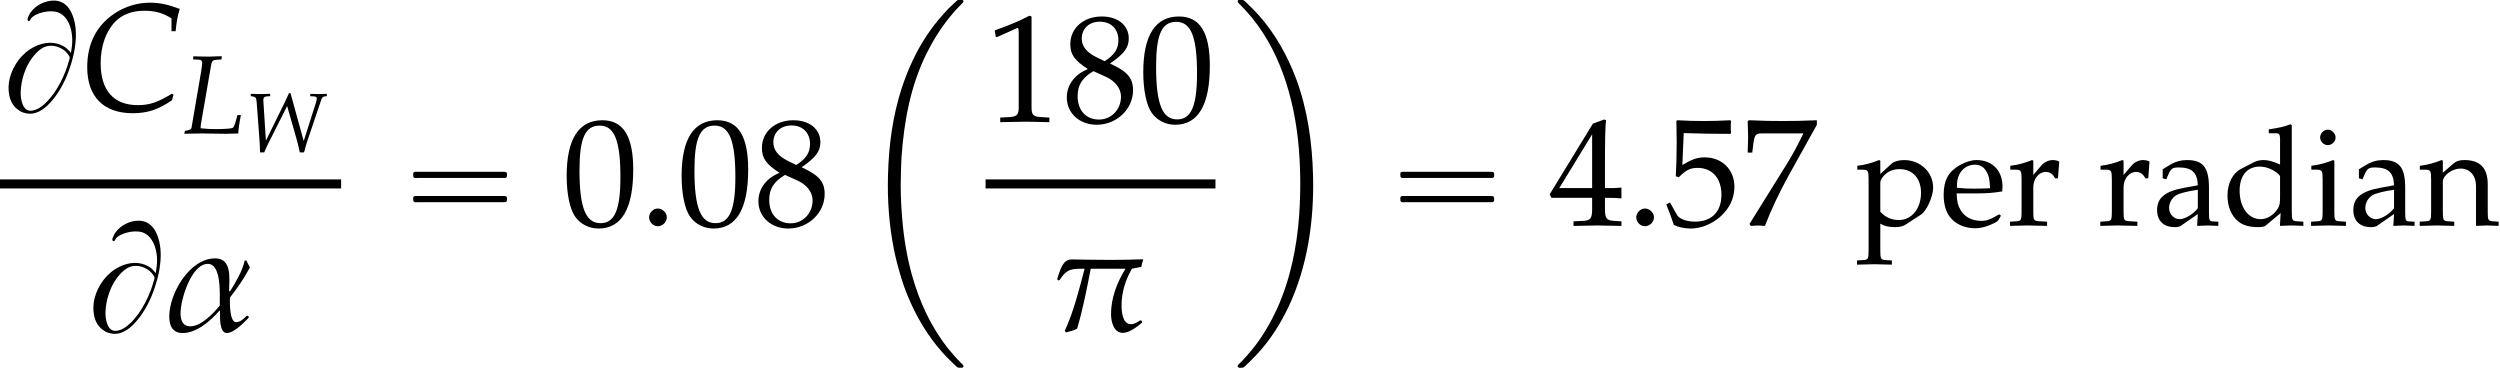
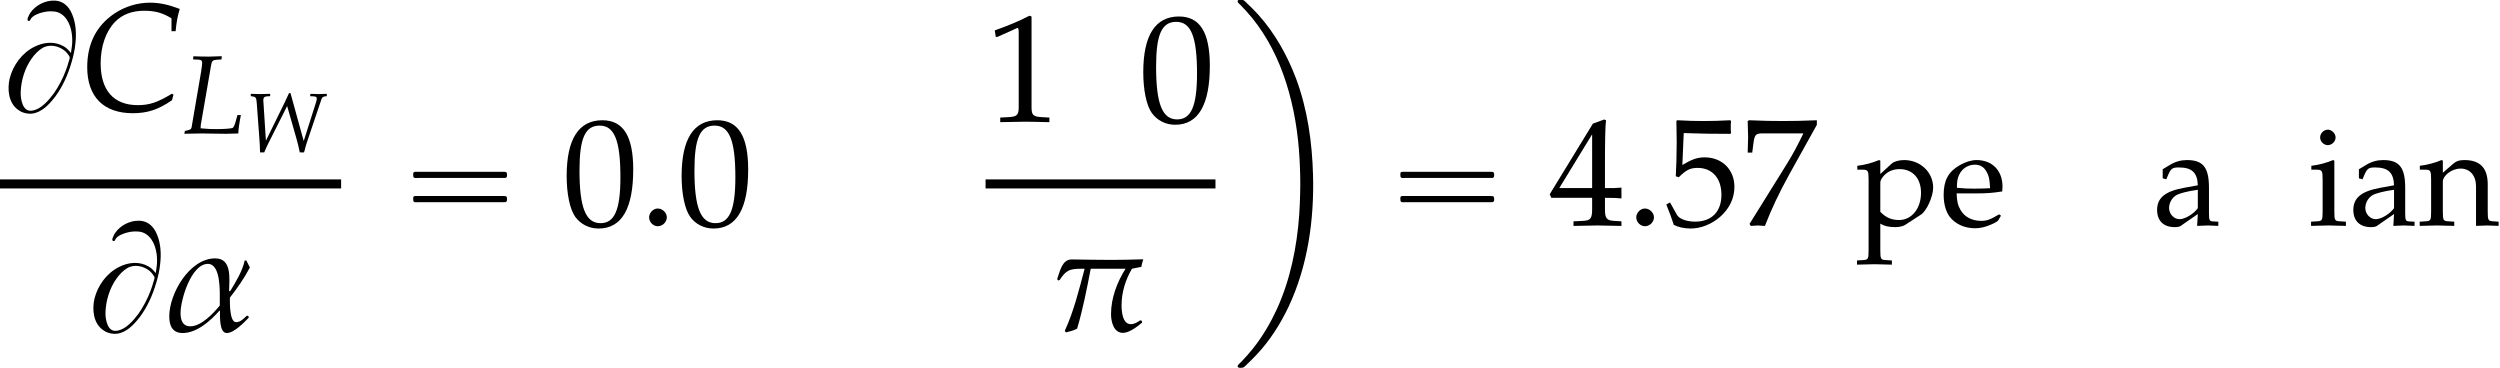
<svg xmlns="http://www.w3.org/2000/svg" xmlns:xlink="http://www.w3.org/1999/xlink" version="1.1" width="177.947pt" height="26.182pt" viewBox="144.739 69.738 177.947 26.182">
  <defs>
    <path id="g6-11" d="M3.305-2.46C3.258-2.549 3.216-2.644 3.168-2.733H3.103C3.019-2.329 2.745-1.876 2.531-1.53L2.495-1.548C2.501-2.007 2.62-2.817 1.953-2.817C.953-2.817 .161-1.447 .161-.554C.161-.197 .28 .095 .685 .095C1.233 .095 1.775-.381 2.12-.78L2.138-.762C2.144-.566 2.102 .095 2.406 .095C2.686 .095 3.085-.322 3.258-.5V-.548L3.222-.578H3.18C3.073-.47 2.936-.328 2.769-.328C2.507-.328 2.525-1.096 2.525-1.286C2.817-1.656 3.085-2.043 3.305-2.46ZM2.132-.977C1.882-.673 1.411-.167 .983-.167C.673-.167 .601-.423 .601-.685C.601-1.203 1.018-2.602 1.667-2.602C2.18-2.602 2.132-1.501 2.132-1.143V-.977Z" />
    <path id="g6-25" d="M3.621-2.781C3.21-2.769 2.787-2.757 2.37-2.757C1.858-2.757 1.346-2.769 .84-2.775C.453-2.781 .375-2.317 .268-2.025L.274-1.983L.322-1.953L.363-1.977C.607-2.352 .75-2.412 1.197-2.412H1.334C1.114-1.584 .917-.768 .56 .012L.607 .071C.727 .036 .935-.006 1.042-.077C1.268-.84 1.423-1.632 1.572-2.412H2.93C2.602-1.894 2.364-1.268 2.364-.643C2.364-.351 2.465 .089 2.829 .089C3.073 .089 3.383-.149 3.567-.304L3.579-.339L3.549-.393L3.502-.399C3.4-.333 3.281-.25 3.138-.25C2.811-.25 2.775-.744 2.775-.989C2.775-1.495 2.93-1.983 3.18-2.412L3.549-2.489C3.561-2.591 3.597-2.692 3.621-2.781Z" />
    <path id="g6-58" d="M1.09-.316C1.09-.494 .923-.661 .738-.661C.56-.661 .399-.494 .399-.316S.554 .03 .738 .03C.929 .03 1.09-.137 1.09-.316Z" />
    <path id="g1-48" d="M2.61-6.839C1.072-6.839 .288-5.618 .288-3.216C.288-2.055 .496-1.052 .844-.566S1.747 .199 2.362 .199C3.861 .199 4.615-1.092 4.615-3.633C4.615-5.806 3.97-6.839 2.61-6.839ZM2.432-6.491C3.394-6.491 3.782-5.519 3.782-3.136C3.782-1.022 3.404-.149 2.491-.149C1.529-.149 1.122-1.151 1.122-3.573C1.122-5.667 1.489-6.491 2.432-6.491Z" />
    <path id="g1-49" d="M.665-5.509H.764L2.045-6.084C2.055-6.094 2.064-6.094 2.074-6.094C2.134-6.094 2.154-6.005 2.154-5.767V-.953C2.154-.437 2.045-.328 1.509-.298L.953-.268V.03C2.481 0 2.481 0 2.591 0C2.72 0 2.938 0 3.275 .01C3.394 .02 3.742 .02 4.149 .03V-.268L3.633-.298C3.087-.328 2.988-.437 2.988-.953V-6.839L2.849-6.888C2.203-6.551 1.499-6.253 .596-5.935L.665-5.509Z" />
    <path id="g1-52" d="M2.779-1.797V-1.052C2.779-.457 2.67-.318 2.184-.298L1.568-.268V.03C2.888 0 2.888 0 3.127 0S3.365 0 4.685 .03V-.268L4.208-.298C3.722-.328 3.613-.457 3.613-1.052V-1.797C4.198-1.797 4.407-1.787 4.685-1.757V-2.462C4.218-2.422 4.03-2.422 3.881-2.432H3.851H3.613V-3.811C3.613-5.578 3.633-6.432 3.682-6.839L3.563-6.888L2.829-6.62L.02-2.025L.129-1.797H2.779ZM2.779-2.432H.645L2.779-5.925V-2.432Z" />
    <path id="g1-53" d="M1.261-6.005C2.541-5.965 3.097-5.955 4.288-5.955L4.337-6.005C4.318-6.184 4.318-6.263 4.318-6.392C4.318-6.531 4.318-6.61 4.337-6.789L4.288-6.839C3.543-6.799 3.097-6.789 2.561-6.789C2.015-6.789 1.578-6.799 .834-6.839L.784-6.789C.794-6.184 .804-5.747 .804-5.429C.804-4.586 .774-3.633 .744-3.196L.943-3.136C1.409-3.603 1.677-3.742 2.164-3.742C3.117-3.742 3.712-3.067 3.712-1.995C3.712-.893 3.077-.248 1.995-.248C1.459-.248 .963-.427 .824-.685L.367-1.499L.129-1.36C.357-.794 .476-.476 .615-.04C.893 .109 1.29 .199 1.717 .199C2.382 .199 3.087-.089 3.633-.566C4.238-1.102 4.556-1.777 4.556-2.511C4.556-3.633 3.752-4.427 2.62-4.427C2.144-4.427 1.787-4.298 1.171-3.93L1.261-6.005Z" />
    <path id="g1-55" d="M.556-.099L.645 .03C1.032 0 1.032 0 1.102 0S1.171 0 1.558 .03C1.975-1.052 2.462-2.084 3.117-3.275L4.933-6.541V-6.839C3.861-6.799 3.514-6.789 2.71-6.789C1.985-6.789 1.499-6.799 .536-6.839L.437-6.789C.466-5.846 .466-5.846 .466-5.747C.466-5.638 .466-5.638 .437-4.734H.734L.804-5.29C.883-5.906 .953-5.985 1.409-5.985H4.059C3.662-5.171 3.355-4.595 2.978-3.99L.556-.099Z" />
-     <path id="g1-56" d="M1.667-3.424C1.261-3.236 1.092-3.127 .873-2.918C.496-2.541 .298-2.094 .298-1.578C.298-.556 1.122 .199 2.243 .199C3.533 .199 4.605-.814 4.605-2.045C4.605-2.839 4.238-3.265 3.107-3.782C4.01-4.397 4.327-4.814 4.327-5.409C4.327-6.263 3.623-6.839 2.571-6.839C1.39-6.839 .526-6.084 .526-5.042C.526-4.367 .794-3.99 1.667-3.424ZM2.819-2.928C3.444-2.65 3.821-2.164 3.821-1.628C3.821-.794 3.196-.139 2.392-.139C1.548-.139 1.002-.734 1.002-1.658C1.002-2.382 1.29-2.839 2.025-3.285L2.819-2.928ZM2.213-4.198C1.588-4.506 1.27-4.903 1.27-5.399C1.27-6.055 1.747-6.501 2.452-6.501C3.176-6.501 3.653-6.025 3.653-5.3C3.653-4.734 3.404-4.347 2.759-3.93L2.213-4.198Z" />
    <path id="g1-97" d="M3.216-.814L3.166 .03C3.811 0 3.811 0 3.94 0C3.99 0 4.238 .01 4.675 .03V-.268L4.288-.288C4.05-.298 4.01-.377 4.01-.864V-2.68C4.01-4.129 3.593-4.655 2.442-4.655C2.015-4.655 1.618-4.546 1.241-4.318L.715-4V-3.355L.973-3.285L1.102-3.593C1.31-4.059 1.409-4.129 1.866-4.129C2.799-4.129 3.186-3.762 3.216-2.859L2.233-2.68C.883-2.432 .318-1.965 .318-1.102C.318-.328 .784 .119 1.568 .119C1.747 .119 1.916 .089 1.985 .04L3.216-.814ZM3.216-1.231C2.928-.824 2.303-.447 1.916-.447C1.519-.447 1.171-.814 1.171-1.241C1.171-1.608 1.37-1.955 1.667-2.144C1.916-2.293 2.462-2.432 3.216-2.541V-1.231Z" />
-     <path id="g1-100" d="M4.089-4.337C3.533-4.576 3.256-4.655 2.908-4.655C2.64-4.655 2.402-4.595 2.154-4.466L1.28-4.01C.715-3.712 .347-2.988 .347-2.144C.347-1.35 .615-.695 1.102-.298C1.439-.01 1.906 .119 2.551 .119C2.749 .119 2.978 .079 3.027 .04L4.129-.883L4.079 .03C4.566 .01 4.724 0 4.844 0C4.923 0 5.062 0 5.27 .01C5.34 .02 5.538 .02 5.747 .03V-.268L5.29-.298C4.953-.318 4.923-.387 4.923-1.012V-7.126L4.834-7.206C4.397-7.037 4.069-6.958 3.285-6.839V-6.561H3.841C4.02-6.561 4.089-6.452 4.089-6.154V-4.337ZM4.089-2.194C4.089-1.548 4.069-1.449 3.94-1.221C3.662-.754 3.176-.447 2.71-.447C1.836-.447 1.211-1.29 1.211-2.471C1.211-3.553 1.747-4.189 2.64-4.189C3.017-4.189 3.414-4.059 3.762-3.821C3.97-3.682 4.089-3.553 4.089-3.474V-2.194Z" />
    <path id="g1-101" d="M4.337-.695L4.208-.794C3.573-.417 3.345-.328 2.918-.328C2.273-.328 1.737-.615 1.459-1.102C1.27-1.429 1.201-1.707 1.181-2.283H2.63C3.315-2.283 3.742-2.313 4.427-2.422C4.437-2.561 4.447-2.65 4.447-2.769C4.447-3.911 3.712-4.655 2.6-4.655C2.233-4.655 1.806-4.526 1.399-4.288C.586-3.821 .258-3.206 .258-2.174C.258-1.548 .407-1.012 .675-.635C1.072-.109 1.737 .199 2.481 .199C2.849 .199 3.216 .119 3.623-.06C3.891-.169 4.099-.298 4.139-.357L4.337-.695ZM3.563-2.65C3.047-2.63 2.809-2.62 2.452-2.62C1.995-2.62 1.737-2.63 1.201-2.68C1.201-3.146 1.241-3.365 1.37-3.623C1.578-4.059 2.005-4.327 2.481-4.327C2.809-4.327 3.067-4.198 3.246-3.93C3.464-3.603 3.533-3.315 3.563-2.65Z" />
    <path id="g1-105" d="M1.866-4.615L1.777-4.655C1.27-4.447 .754-4.308 .228-4.248V-3.97H.596C.993-3.97 1.032-3.901 1.032-3.246V-1.012C1.032-.387 1.002-.318 .665-.298L.208-.268V.03C1.201 0 1.201 0 1.449 0S1.697 0 2.69 .03V-.268L2.233-.298C1.896-.318 1.866-.387 1.866-1.012V-4.615ZM1.409-6.819C1.112-6.819 .854-6.561 .854-6.263C.854-5.975 1.112-5.717 1.399-5.717S1.955-5.975 1.955-6.263C1.955-6.541 1.687-6.819 1.409-6.819Z" />
    <path id="g1-110" d="M4.069 .03C4.675 0 4.685 0 4.854 0C4.992 0 4.992 0 5.677 .03V-.268L5.27-.298C4.933-.318 4.903-.377 4.903-1.012V-2.928C4.903-4.089 4.357-4.655 3.246-4.655C2.878-4.655 2.67-4.586 2.462-4.407L1.707-3.752V-4.615L1.618-4.655C1.112-4.447 .596-4.308 .069-4.248V-3.97H.437C.834-3.97 .873-3.901 .873-3.246V-1.012C.873-.387 .844-.318 .506-.298L.06-.268V.03C.734 .01 1.002 0 1.29 0S1.846 .01 2.521 .03V-.268L2.074-.298C1.737-.318 1.707-.387 1.707-1.012V-3.117C1.707-3.563 2.362-4.05 2.968-4.05C3.633-4.05 4.069-3.553 4.069-2.789V.03Z" />
    <path id="g1-112" d="M.099-3.97H.466C.864-3.97 .903-3.901 .903-3.246V1.747C.903 2.372 .873 2.442 .536 2.462L.079 2.491V2.789C1.072 2.759 1.072 2.759 1.32 2.759S1.568 2.759 2.561 2.789V2.491L2.104 2.462C1.767 2.442 1.737 2.372 1.737 1.747V-.129C2.035 .05 2.352 .119 2.799 .119C3.087 .119 3.345 .06 3.504-.04L4.635-.774C5.032-1.032 5.499-2.055 5.499-2.69C5.499-3.792 4.586-4.655 3.434-4.655C3.067-4.655 2.71-4.556 2.551-4.407L1.737-3.662V-4.615L1.648-4.655C1.141-4.447 .625-4.308 .099-4.248V-3.97ZM1.737-3.037C1.737-3.176 1.787-3.285 1.916-3.454C2.203-3.821 2.61-4.01 3.107-4.01C4.04-4.01 4.635-3.355 4.635-2.323C4.635-1.211 3.97-.387 3.077-.387C2.531-.387 2.124-.566 1.737-.973V-3.037Z" />
-     <path id="g1-114" d="M.228-3.97H.596C.993-3.97 1.032-3.901 1.032-3.246V-1.012C1.032-.387 1.002-.318 .665-.298L.208-.268V.03C.923 .01 1.181 0 1.429 0C1.628 0 1.628 0 2.849 .03V-.268L2.332-.298C1.886-.328 1.866-.357 1.866-1.012V-2.72C1.866-3.315 2.263-3.811 2.749-3.811C3.047-3.811 3.256-3.672 3.414-3.355H3.623L3.712-4.546C3.603-4.615 3.424-4.655 3.246-4.655C2.948-4.655 2.63-4.496 2.422-4.248L1.866-3.593V-4.615L1.777-4.655C1.27-4.447 .754-4.308 .228-4.248V-3.97Z" />
-     <path id="g3-2" d="M7.255-.327C7.2-.305 7.167-.262 7.124-.229C7.058-.175 7.004-.12 6.938-.055C6.687 .164 6.447 .415 6.229 .665C5.335 1.658 4.582 2.793 4.025 4.004C3.731 4.625 3.48 5.269 3.262 5.924C2.607 7.931 2.335 10.025 2.28 12.12C2.225 13.909 2.356 15.698 2.705 17.455C2.847 18.153 3.033 18.829 3.24 19.505C3.415 20.095 3.644 20.673 3.895 21.229C4.451 22.462 5.16 23.618 6.055 24.644C6.349 24.993 6.676 25.309 7.004 25.625C7.08 25.691 7.167 25.8 7.265 25.833C7.32 25.855 7.396 25.844 7.451 25.844C7.495 25.844 7.549 25.855 7.593 25.833C7.647 25.811 7.669 25.745 7.636 25.691C7.604 25.604 7.505 25.538 7.44 25.473C7.113 25.145 6.818 24.807 6.535 24.447C5.324 22.92 4.505 21.12 3.982 19.244C3.611 17.913 3.393 16.527 3.284 15.153C3.196 14.138 3.164 13.124 3.196 12.109C3.207 11.695 3.218 11.291 3.24 10.876C3.415 8.335 3.884 5.749 5.04 3.447C5.509 2.509 6.065 1.625 6.731 .818C6.927 .567 7.145 .327 7.375 .098C7.44 .033 7.505-.033 7.571-.098C7.604-.131 7.647-.175 7.647-.218C7.68-.371 7.44-.338 7.353-.338C7.32-.338 7.287-.338 7.255-.327Z" />
    <path id="g3-10" d="M.447-.327C.393-.305 .36-.24 .393-.185C.425-.109 .502-.055 .556 0C.851 .295 1.124 .6 1.396 .927C2.509 2.291 3.305 3.895 3.84 5.575C4.396 7.32 4.691 9.153 4.789 10.975C4.833 11.782 4.855 12.589 4.833 13.396C4.822 13.909 4.8 14.433 4.767 14.945C4.604 17.247 4.135 19.571 3.175 21.676C2.716 22.669 2.16 23.618 1.473 24.48C1.233 24.775 .993 25.058 .731 25.331C.655 25.407 .567 25.495 .491 25.571C.447 25.615 .404 25.658 .382 25.713C.371 25.767 .404 25.811 .447 25.833C.524 25.865 .655 25.855 .731 25.844C.851 25.822 .96 25.68 1.047 25.604C1.276 25.385 1.505 25.156 1.724 24.927C2.673 23.924 3.425 22.735 4.015 21.491C5.378 18.589 5.836 15.305 5.749 12.12C5.684 9.785 5.356 7.451 4.538 5.258C3.916 3.611 3.044 2.051 1.865 .731C1.604 .436 1.32 .164 1.036-.109C.96-.185 .862-.295 .764-.327C.709-.349 .633-.338 .578-.338C.535-.338 .491-.338 .447-.327Z" />
    <use id="g15-48" xlink:href="#g1-48" transform="scale(1.095)" />
    <use id="g15-49" xlink:href="#g1-49" transform="scale(1.095)" />
    <use id="g15-52" xlink:href="#g1-52" transform="scale(1.095)" />
    <use id="g15-53" xlink:href="#g1-53" transform="scale(1.095)" />
    <use id="g15-55" xlink:href="#g1-55" transform="scale(1.095)" />
    <use id="g15-56" xlink:href="#g1-56" transform="scale(1.095)" />
    <use id="g13-67" xlink:href="#g7-67" transform="scale(1.825)" />
    <use id="g12-11" xlink:href="#g6-11" transform="scale(1.825)" />
    <use id="g12-25" xlink:href="#g6-25" transform="scale(1.825)" />
    <use id="g12-58" xlink:href="#g6-58" transform="scale(1.825)" />
    <path id="g4-16" d="M.982-3.807C.949-3.796 .927-3.775 .916-3.742S.905-3.665 .905-3.633C.905-3.545 .895-3.436 .982-3.393C1.058-3.36 1.178-3.382 1.265-3.382H1.909H5.978H7.124C7.211-3.382 7.309-3.382 7.396-3.382C7.451-3.382 7.505-3.382 7.538-3.425C7.582-3.458 7.582-3.513 7.582-3.567C7.582-3.655 7.593-3.785 7.484-3.807C7.44-3.818 7.385-3.818 7.342-3.818H7.08H6.24H2.509H1.44H1.145C1.091-3.818 1.036-3.829 .982-3.807ZM.982-2.084C.949-2.073 .927-2.051 .916-2.018S.905-1.942 .905-1.909C.905-1.822 .895-1.713 .982-1.669C1.058-1.636 1.178-1.658 1.265-1.658H1.909H5.978H7.135H7.396C7.451-1.658 7.505-1.658 7.538-1.702C7.582-1.735 7.582-1.789 7.582-1.844C7.582-1.931 7.593-2.062 7.484-2.084C7.44-2.095 7.385-2.095 7.342-2.095H7.08H6.24H2.509H1.44H1.145C1.091-2.095 1.036-2.105 .982-2.084Z" />
    <path id="g4-66" d="M5.051-4.091C4.898-4.276 4.745-4.451 4.527-4.571C3.873-4.942 3.109-4.865 2.455-4.538C1.571-4.102 .927-3.229 .687-2.269C.513-1.516 .6-.545 1.276-.055C1.396 .033 1.527 .109 1.669 .153C1.789 .196 1.92 .218 2.051 .229C2.727 .273 3.295-.218 3.698-.698C3.785-.796 3.862-.895 3.938-.993C4.473-1.724 4.844-2.564 5.095-3.436C5.225-3.873 5.324-4.32 5.367-4.767C5.444-5.455 5.411-6.196 5.138-6.84C5.029-7.113 4.865-7.375 4.625-7.56C4.069-7.996 3.24-7.833 2.695-7.473C2.422-7.287 2.171-7.036 2.04-6.731C2.007-6.644 1.909-6.48 1.985-6.404C2.018-6.36 2.084-6.36 2.116-6.393C2.16-6.425 2.171-6.48 2.193-6.524C2.236-6.578 2.28-6.633 2.335-6.676C2.476-6.785 2.64-6.862 2.804-6.916C3.065-7.004 3.338-7.058 3.611-7.058C3.775-7.058 3.938-7.047 4.102-6.993C4.822-6.742 5.105-5.88 5.138-5.182C5.138-5.051 5.149-4.92 5.138-4.789C5.127-4.549 5.073-4.32 5.051-4.091ZM4.964-3.753C4.953-3.655 4.92-3.556 4.887-3.469C4.833-3.251 4.756-3.044 4.68-2.836C4.462-2.258 4.178-1.713 3.829-1.211C3.622-.938 3.404-.665 3.153-.447C2.924-.24 2.662-.065 2.356 0C2.225 .022 2.084 .033 1.964-.022C1.8-.087 1.691-.251 1.625-.404C1.505-.687 1.462-1.015 1.473-1.32C1.505-2.149 1.767-3.011 2.247-3.687C2.455-3.982 2.705-4.255 3.011-4.44C3.513-4.745 4.178-4.604 4.615-4.244C4.724-4.156 4.822-4.036 4.898-3.916C4.931-3.862 4.964-3.818 4.964-3.753Z" />
    <use id="g10-76" xlink:href="#g7-76" transform="scale(1.333)" />
    <path id="g7-67" d="M3.555-3.091H3.716C3.746-3.43 3.793-3.686 3.877-3.96C3.424-4.133 3.085-4.204 2.716-4.204C2.227-4.204 1.739-4.056 1.322-3.776C.625-3.305 .268-2.602 .268-1.691C.268-.536 .905 .107 2.043 .107C2.614 .107 3.037-.03 3.573-.399L3.633-.613L3.573-.655C3.013-.316 2.704-.208 2.239-.208C1.304-.208 .792-.78 .792-1.84C.792-2.501 .995-3.091 1.358-3.46C1.638-3.746 2.019-3.889 2.489-3.889C2.912-3.889 3.222-3.805 3.555-3.591V-3.091Z" />
    <path id="g7-76" d="M2.078-3.954L2.096-4.121H1.953L1.417-4.103C1.322-4.103 1.215-4.103 .959-4.109L.578-4.121L.56-3.954L.84-3.942C.983-3.936 1.048-3.889 1.048-3.782C1.048-3.698 1.024-3.514 .995-3.329L.482-.328C.459-.22 .387-.179 .125-.137L.095 .018L.339 .012C.524 .006 .893 0 1.012 0L2.293 .018H2.352C2.436 .018 2.585 .012 2.781 .006L2.978 0C2.972-.149 3.037-.613 3.115-.983H2.93L2.829-.613C2.775-.423 2.722-.322 2.668-.292C2.591-.262 2.209-.232 1.81-.232C1.519-.232 1.358-.238 .965-.274V-.298C.965-.381 .971-.429 .977-.482L1.525-3.651C1.566-3.877 1.608-3.919 1.828-3.936L2.078-3.954Z" />
    <path id="g7-87" d="M1.804-4.121L1.572-4.115C1.346-4.103 1.203-4.103 1.084-4.103C1.012-4.103 .881-4.109 .655-4.115L.423-4.121V-3.954L.53-3.942C.774-3.907 .822-3.841 .846-3.502L1.036-.941C1.066-.548 1.078-.262 1.084 .048H1.382C1.465-.161 1.572-.393 1.679-.607L3.013-3.252L3.68-.917C3.77-.607 3.835-.316 3.913 .048H4.216L4.258-.107C4.318-.345 4.365-.506 4.443-.738L5.461-3.758C5.497-3.859 5.586-3.93 5.717-3.942L5.836-3.954V-4.121L5.646-4.115C5.473-4.109 5.342-4.103 5.258-4.103C5.181-4.103 5.05-4.109 4.871-4.115L4.675-4.121L4.645-3.954L4.877-3.942C5.05-3.936 5.122-3.889 5.122-3.805C5.122-3.728 5.104-3.621 5.068-3.514L4.192-.762L3.252-4.169H3.144C3.073-4.008 2.942-3.716 2.835-3.502L1.501-.786L1.316-3.668C1.316-3.847 1.394-3.93 1.584-3.942L1.804-3.954V-4.121Z" />
  </defs>
  <g id="page1">
    <use x="144.739" y="77.601" xlink:href="#g4-66" />
    <use x="150.458" y="77.601" xlink:href="#g13-67" />
    <use x="157.734" y="79.237" xlink:href="#g10-76" />
    <use x="162.165" y="80.538" xlink:href="#g7-87" />
    <rect x="144.739" y="82.508" height=".644" width="24.28" />
    <use x="150.775" y="93.269" xlink:href="#g4-66" />
    <use x="156.493" y="93.269" xlink:href="#g12-11" />
    <use x="173.245" y="85.786" xlink:href="#g4-16" />
    <use x="184.758" y="85.786" xlink:href="#g15-48" />
    <use x="190.213" y="85.786" xlink:href="#g12-58" />
    <use x="192.94" y="85.786" xlink:href="#g15-48" />
    <use x="198.395" y="85.786" xlink:href="#g15-56" />
    <use x="205.667" y="70.066" xlink:href="#g3-2" />
    <use x="214.891" y="78.4" xlink:href="#g15-49" />
    <use x="220.346" y="78.4" xlink:href="#g15-56" />
    <use x="225.8" y="78.4" xlink:href="#g15-48" />
    <rect x="214.891" y="82.508" height=".644" width="16.364" />
    <use x="219.506" y="93.269" xlink:href="#g12-25" />
    <use x="232.45" y="70.066" xlink:href="#g3-10" />
    <use x="243.509" y="85.786" xlink:href="#g4-16" />
    <use x="255.022" y="85.786" xlink:href="#g15-52" />
    <use x="260.477" y="85.786" xlink:href="#g12-58" />
    <use x="263.204" y="85.786" xlink:href="#g15-53" />
    <use x="268.658" y="85.786" xlink:href="#g15-55" />
    <use x="276.84" y="85.786" xlink:href="#g1-112" />
    <use x="282.828" y="85.786" xlink:href="#g1-101" />
    <use x="287.6" y="85.786" xlink:href="#g1-114" />
    <use x="294.026" y="85.786" xlink:href="#g1-114" />
    <use x="297.961" y="85.786" xlink:href="#g1-97" />
    <use x="302.942" y="85.786" xlink:href="#g1-100" />
    <use x="309.029" y="85.786" xlink:href="#g1-105" />
    <use x="311.928" y="85.786" xlink:href="#g1-97" />
    <use x="316.91" y="85.786" xlink:href="#g1-110" />
  </g>
</svg>